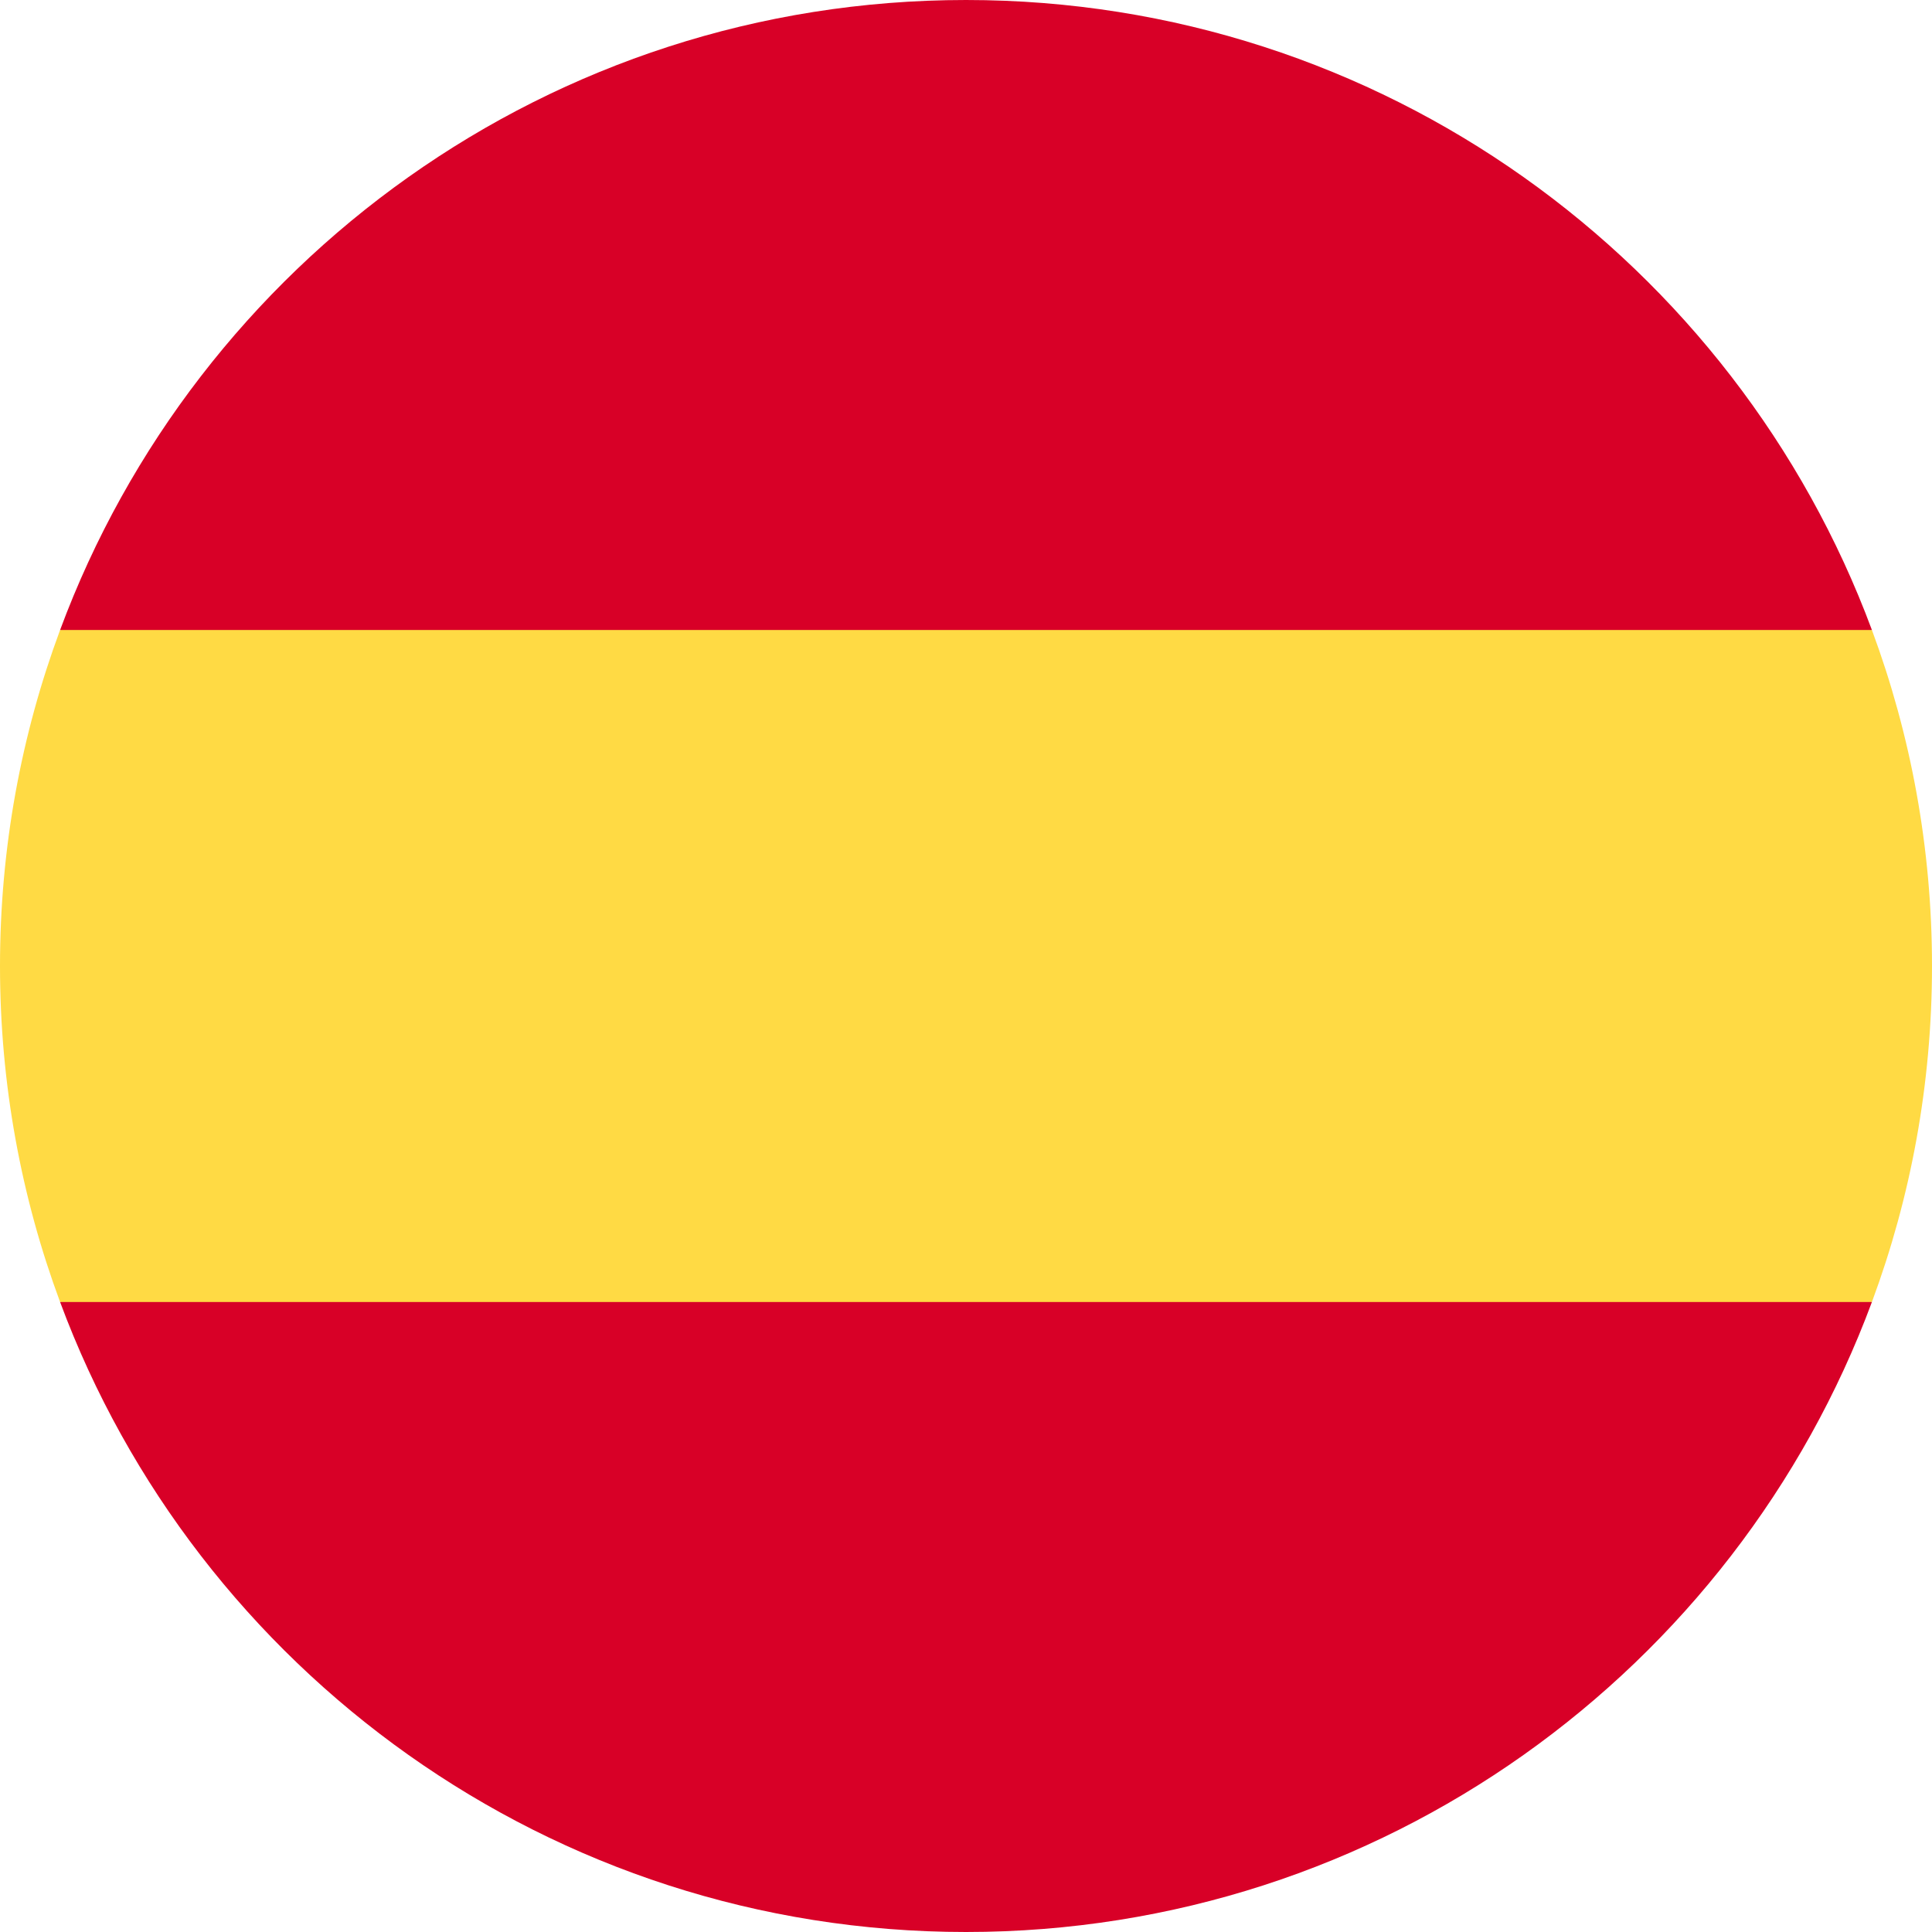
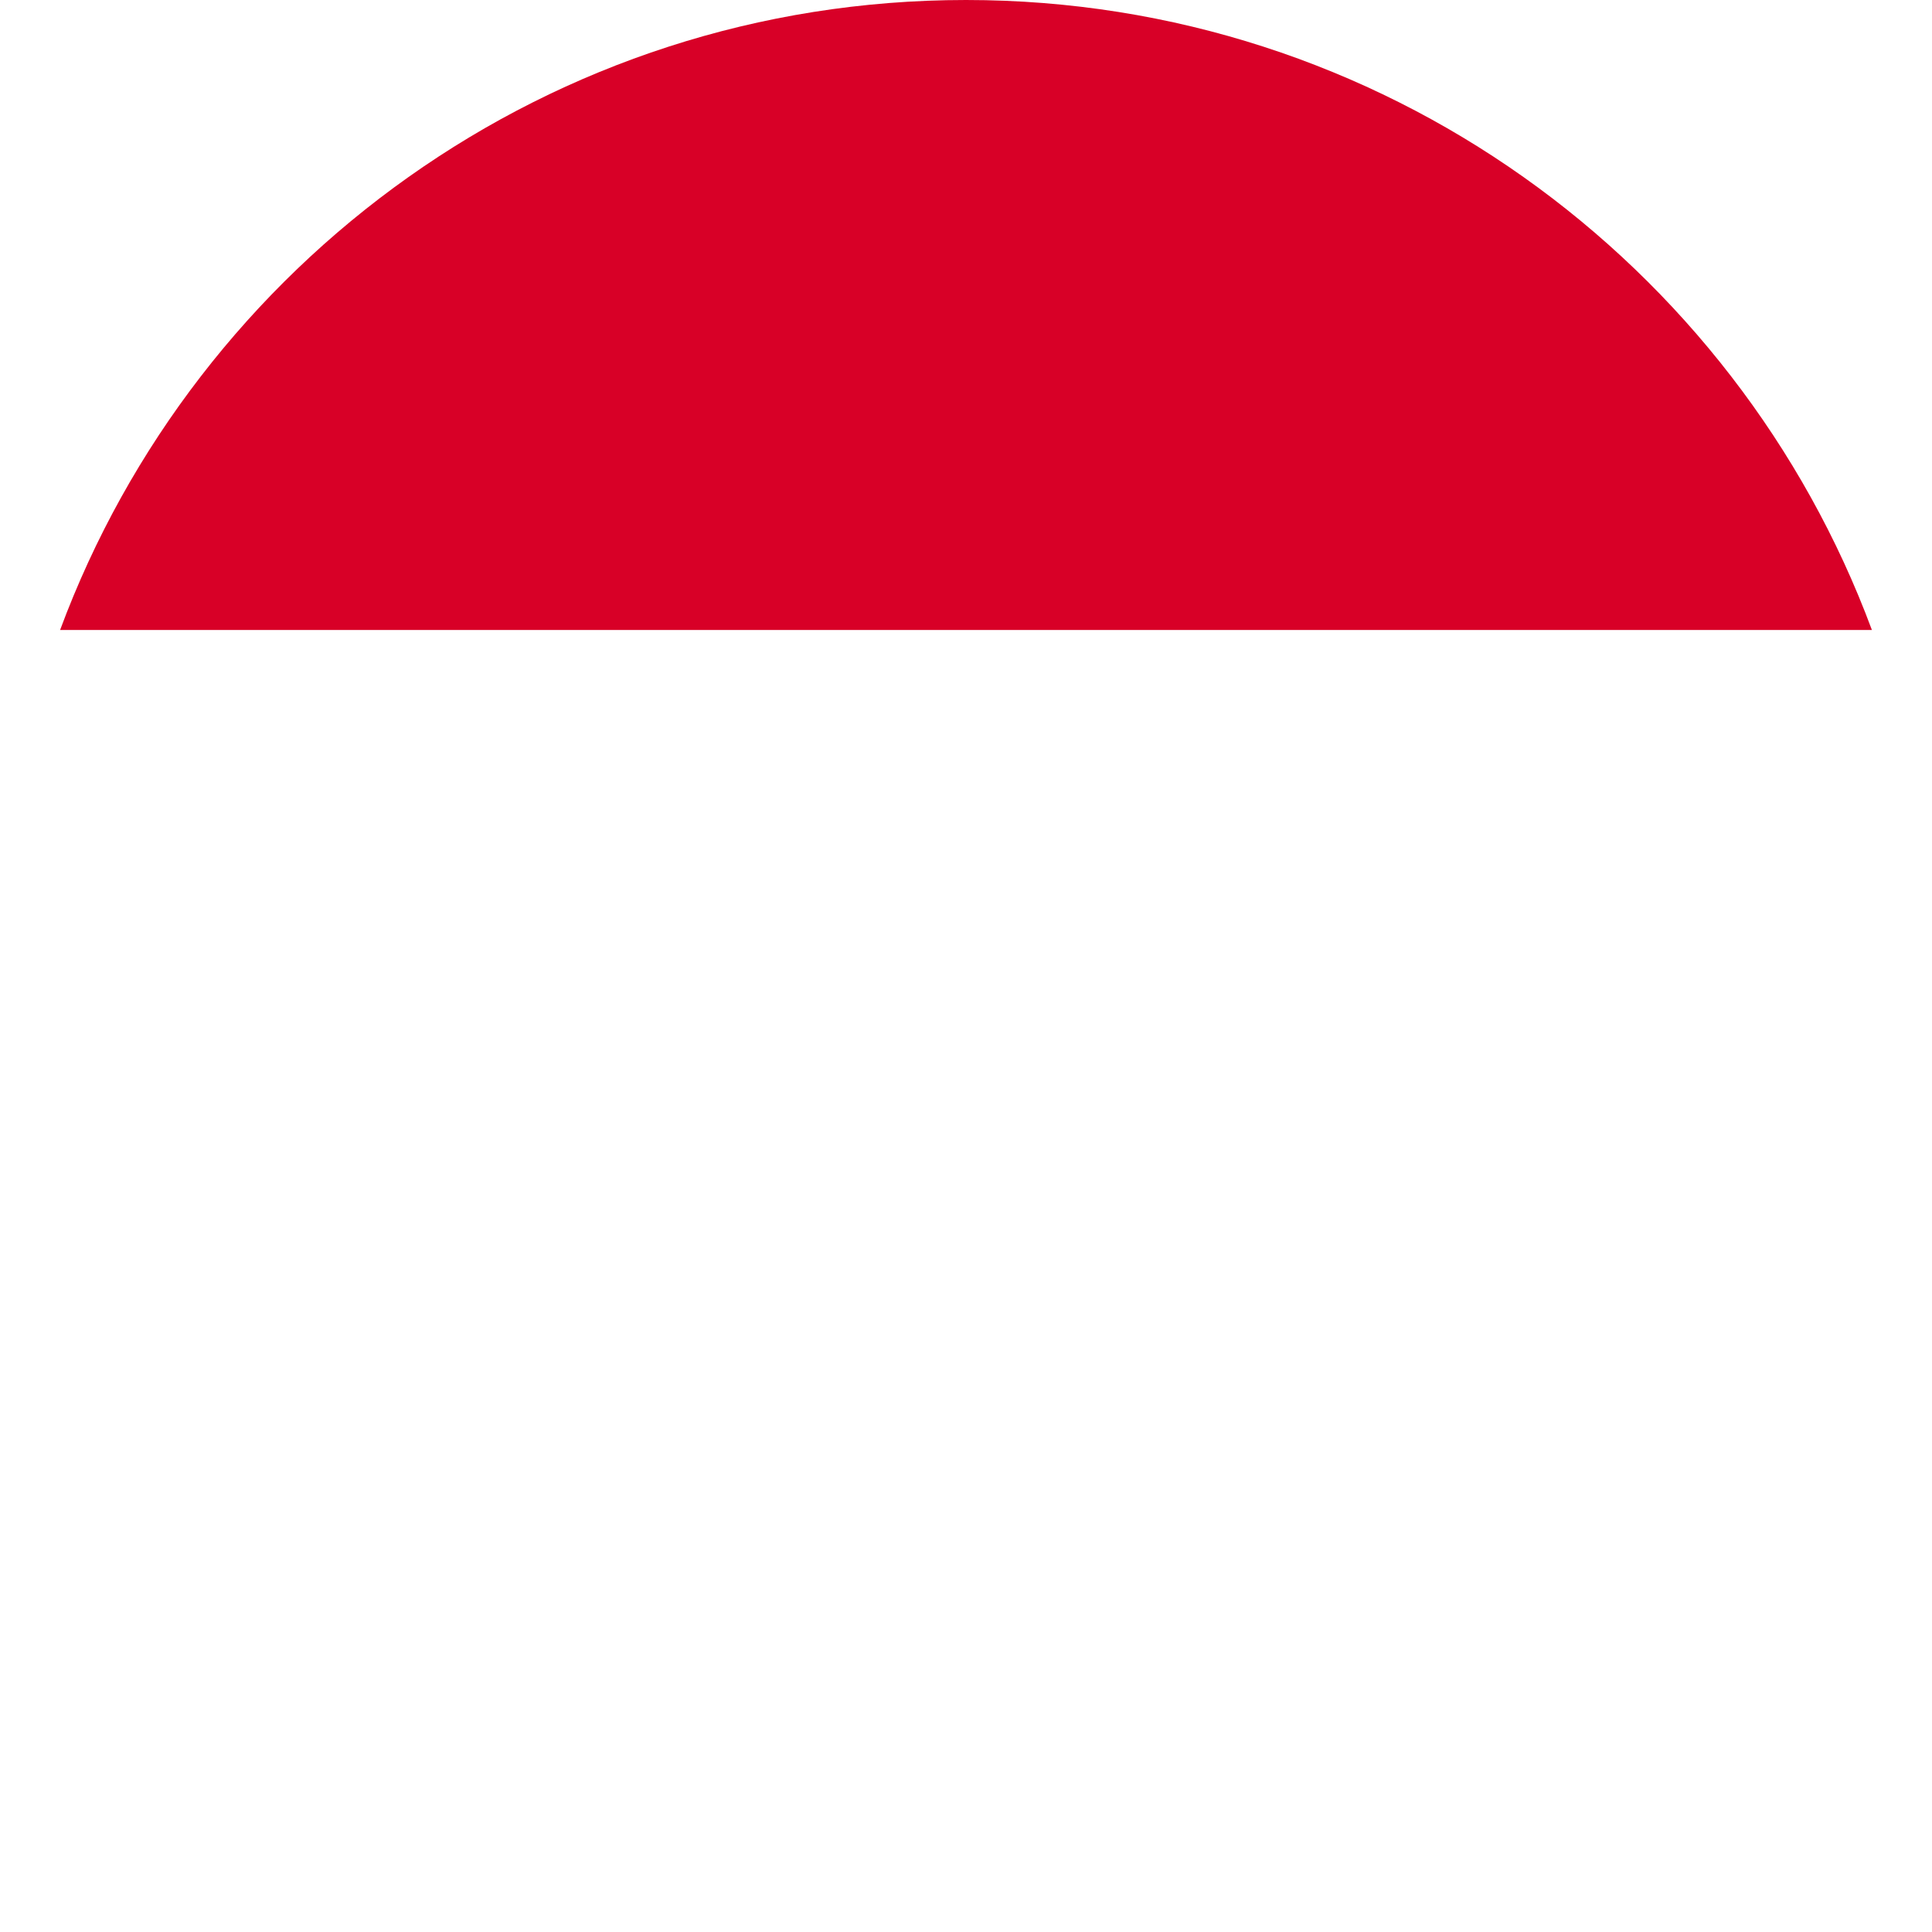
<svg xmlns="http://www.w3.org/2000/svg" width="48" height="48" viewBox="0 0 48 48" fill="none">
  <g clip-path="url(#clip0_554_119)">
-     <path d="M0 24C0 26.936 0.528 29.748 1.493 32.348L24 34.435L46.507 32.348C47.472 29.748 48 26.936 48 24C48 21.064 47.472 18.252 46.507 15.652L24 13.565L1.493 15.652C0.528 18.252 0 21.064 0 24Z" fill="#FFDA44" />
    <path d="M46.507 15.652C43.116 6.513 34.319 0 24 0C13.681 0 4.884 6.513 1.493 15.652H46.507Z" fill="#D80027" />
-     <path d="M1.493 32.348C4.884 41.487 13.681 48 24 48C34.319 48 43.116 41.487 46.507 32.348H1.493Z" fill="#D80027" />
  </g>
  <defs>
    <clipPath id="clip0_554_119">
      <rect width="48" height="48" fill="white" />
    </clipPath>
  </defs>
</svg>